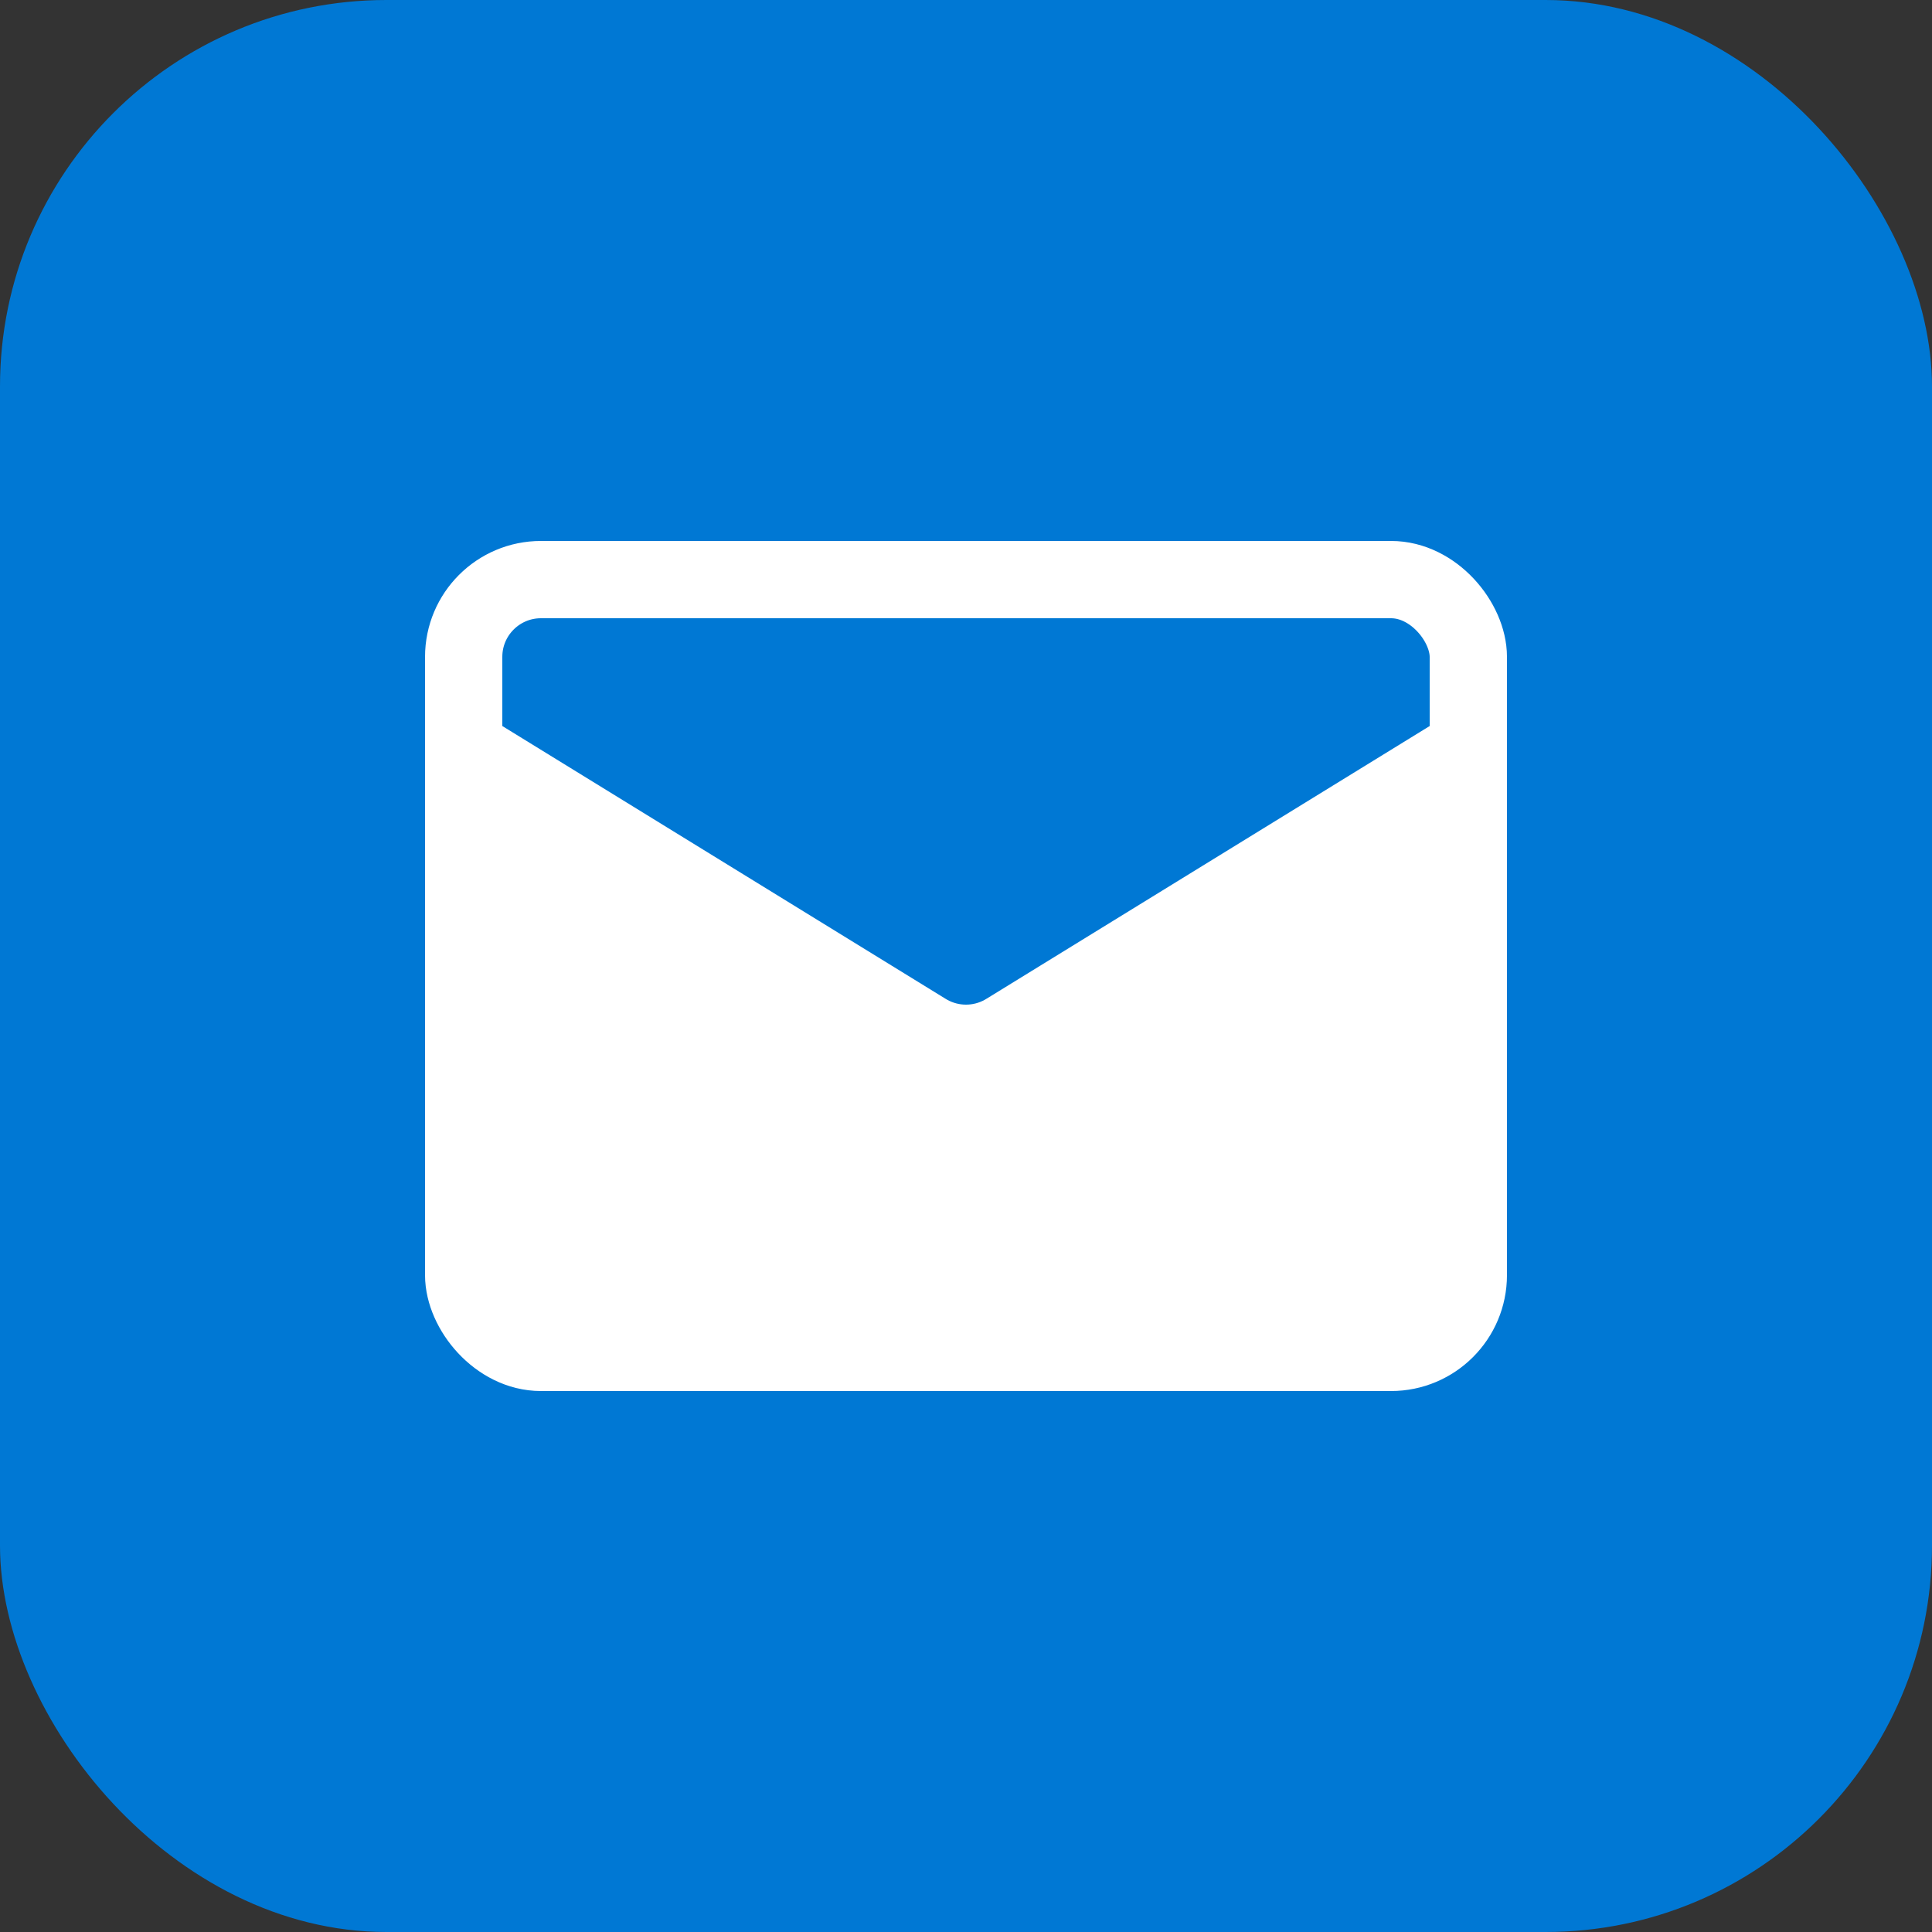
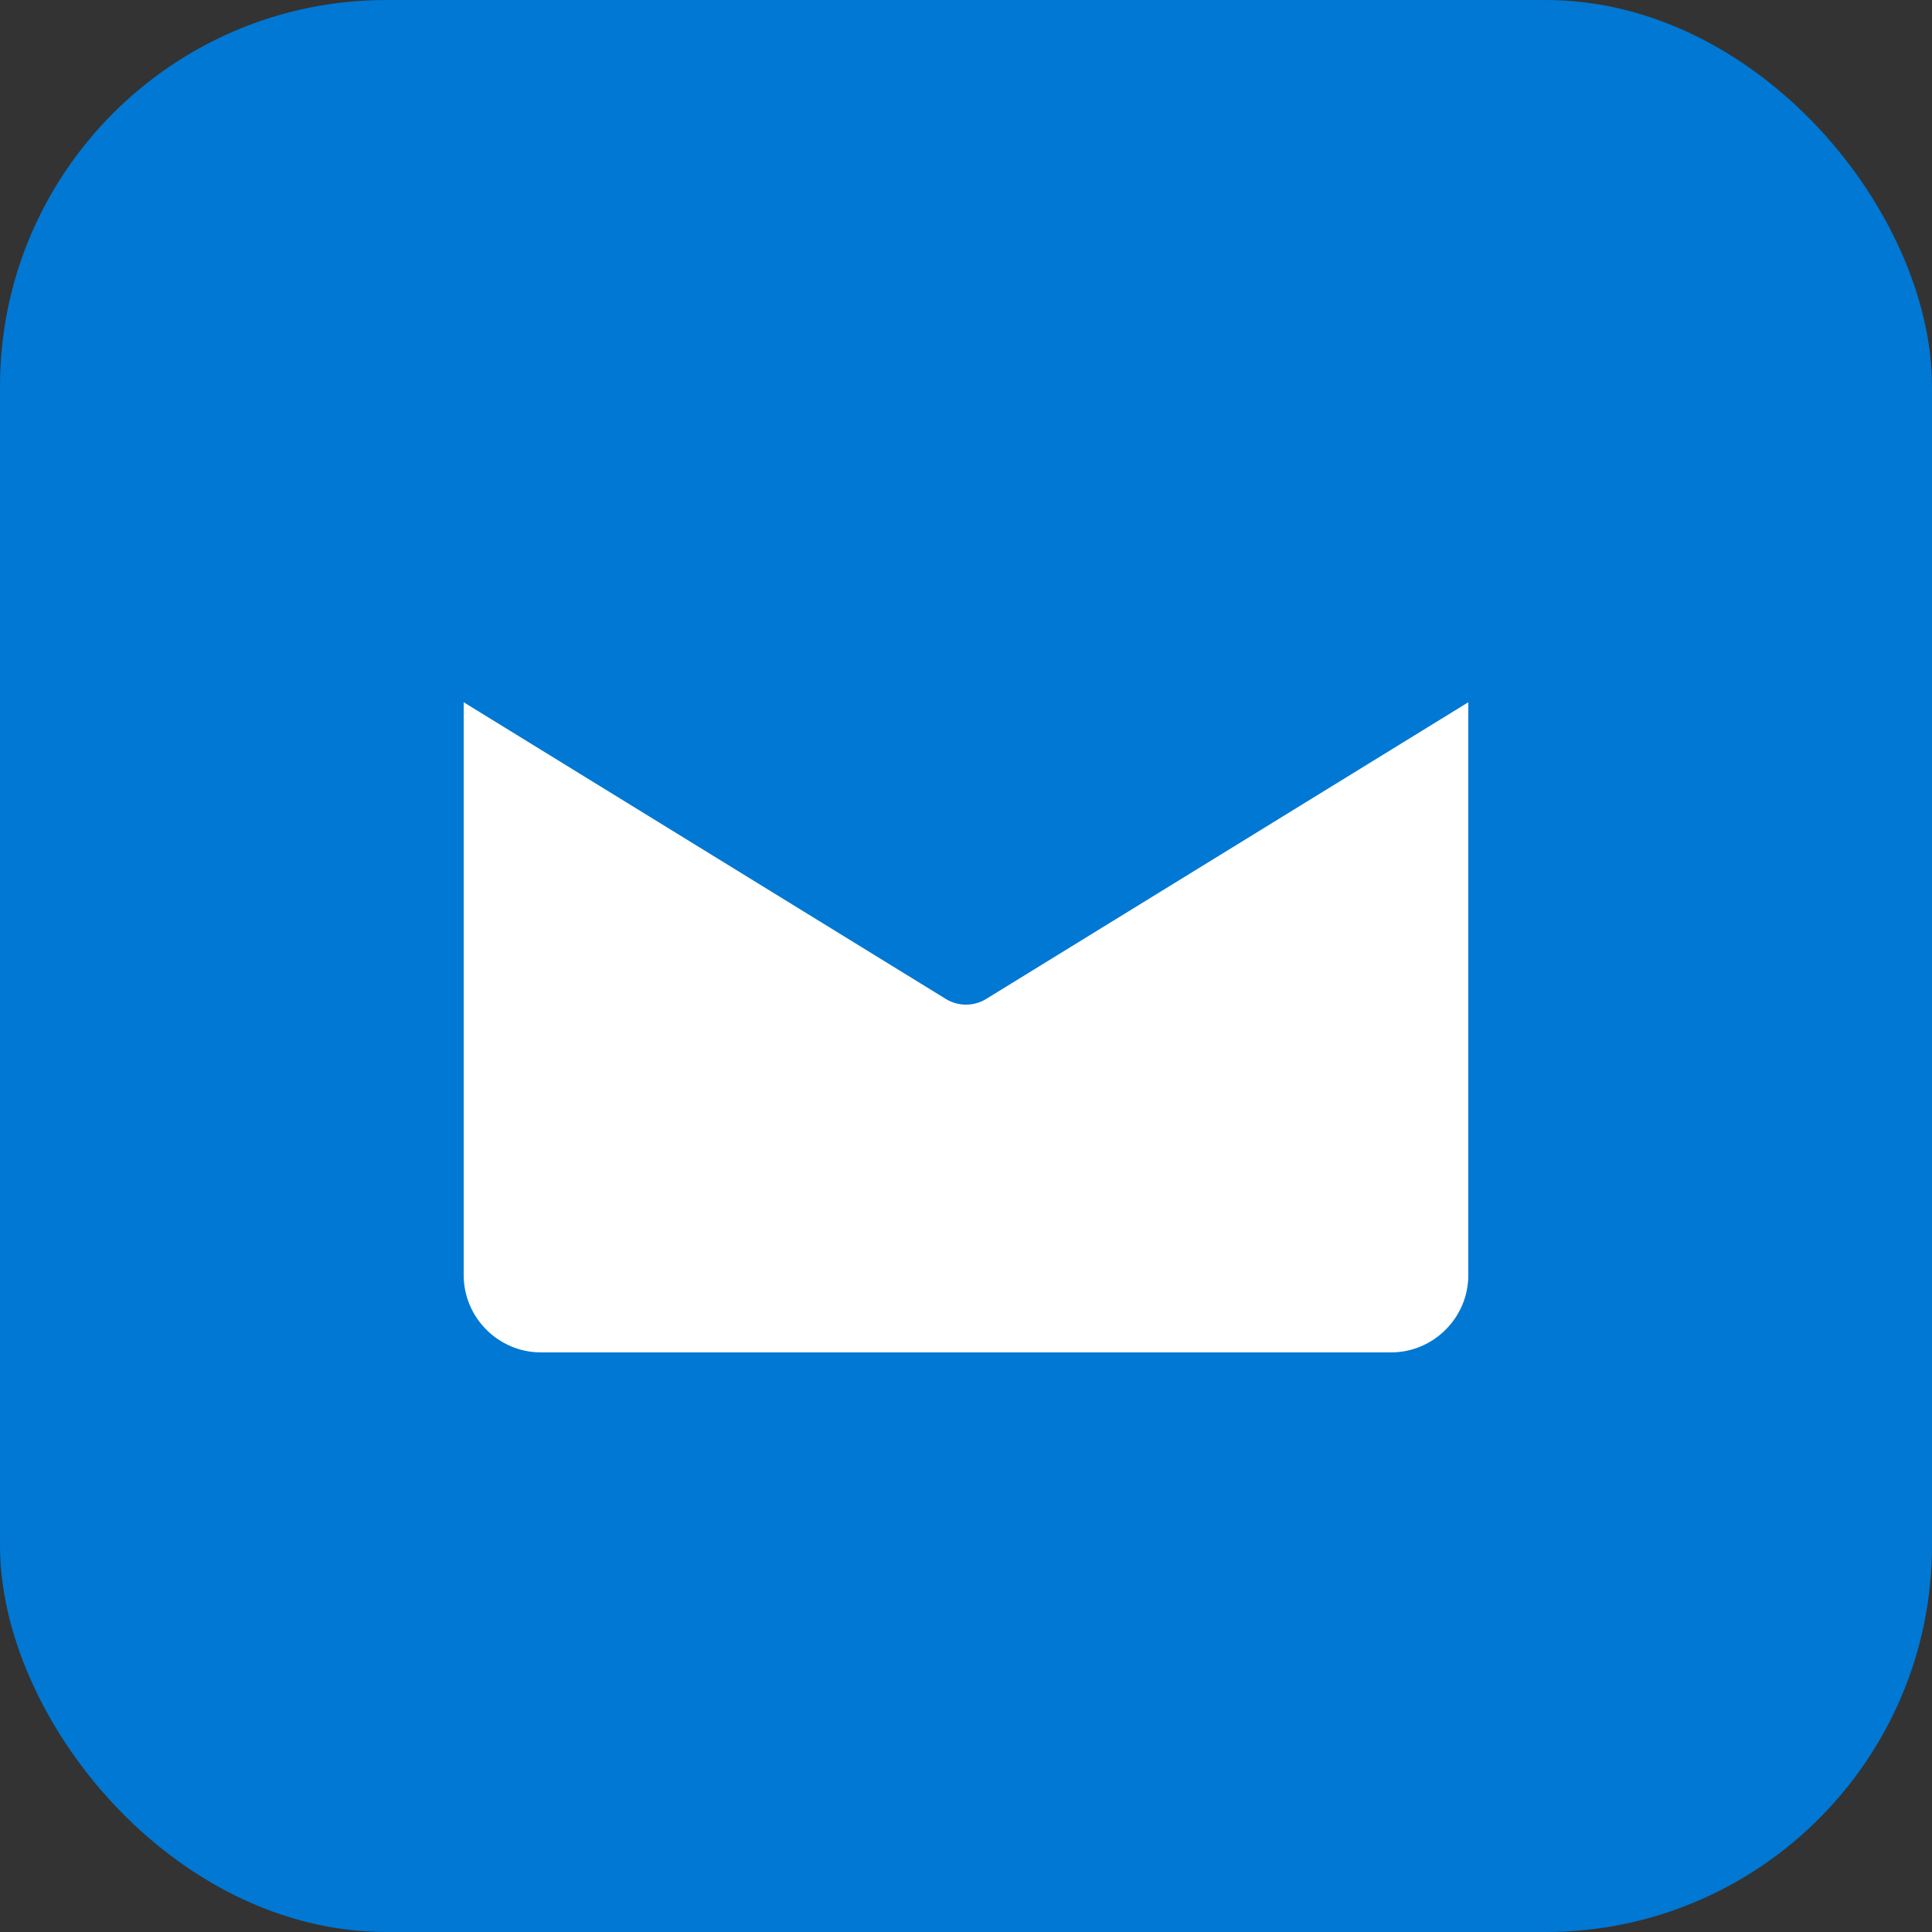
<svg xmlns="http://www.w3.org/2000/svg" viewBox="0 0 50 50" fill="none">
  <rect x="0" y="0" width="50" height="50" fill="#333333" stroke="none" />
  <rect width="50" height="50" rx="10" fill="#0078D4" />
  <path d="M12 17L25 25L38 17V33C38 34.1 37.1 35 36 35H14C12.9 35 12 34.1 12 33V17Z" fill="white" />
  <path d="M12 17L25 25L38 17" stroke="#0078D4" stroke-width="2" stroke-linecap="round" stroke-linejoin="round" />
-   <rect x="12" y="15" width="26" height="20" rx="2" stroke="white" stroke-width="2" />
</svg>